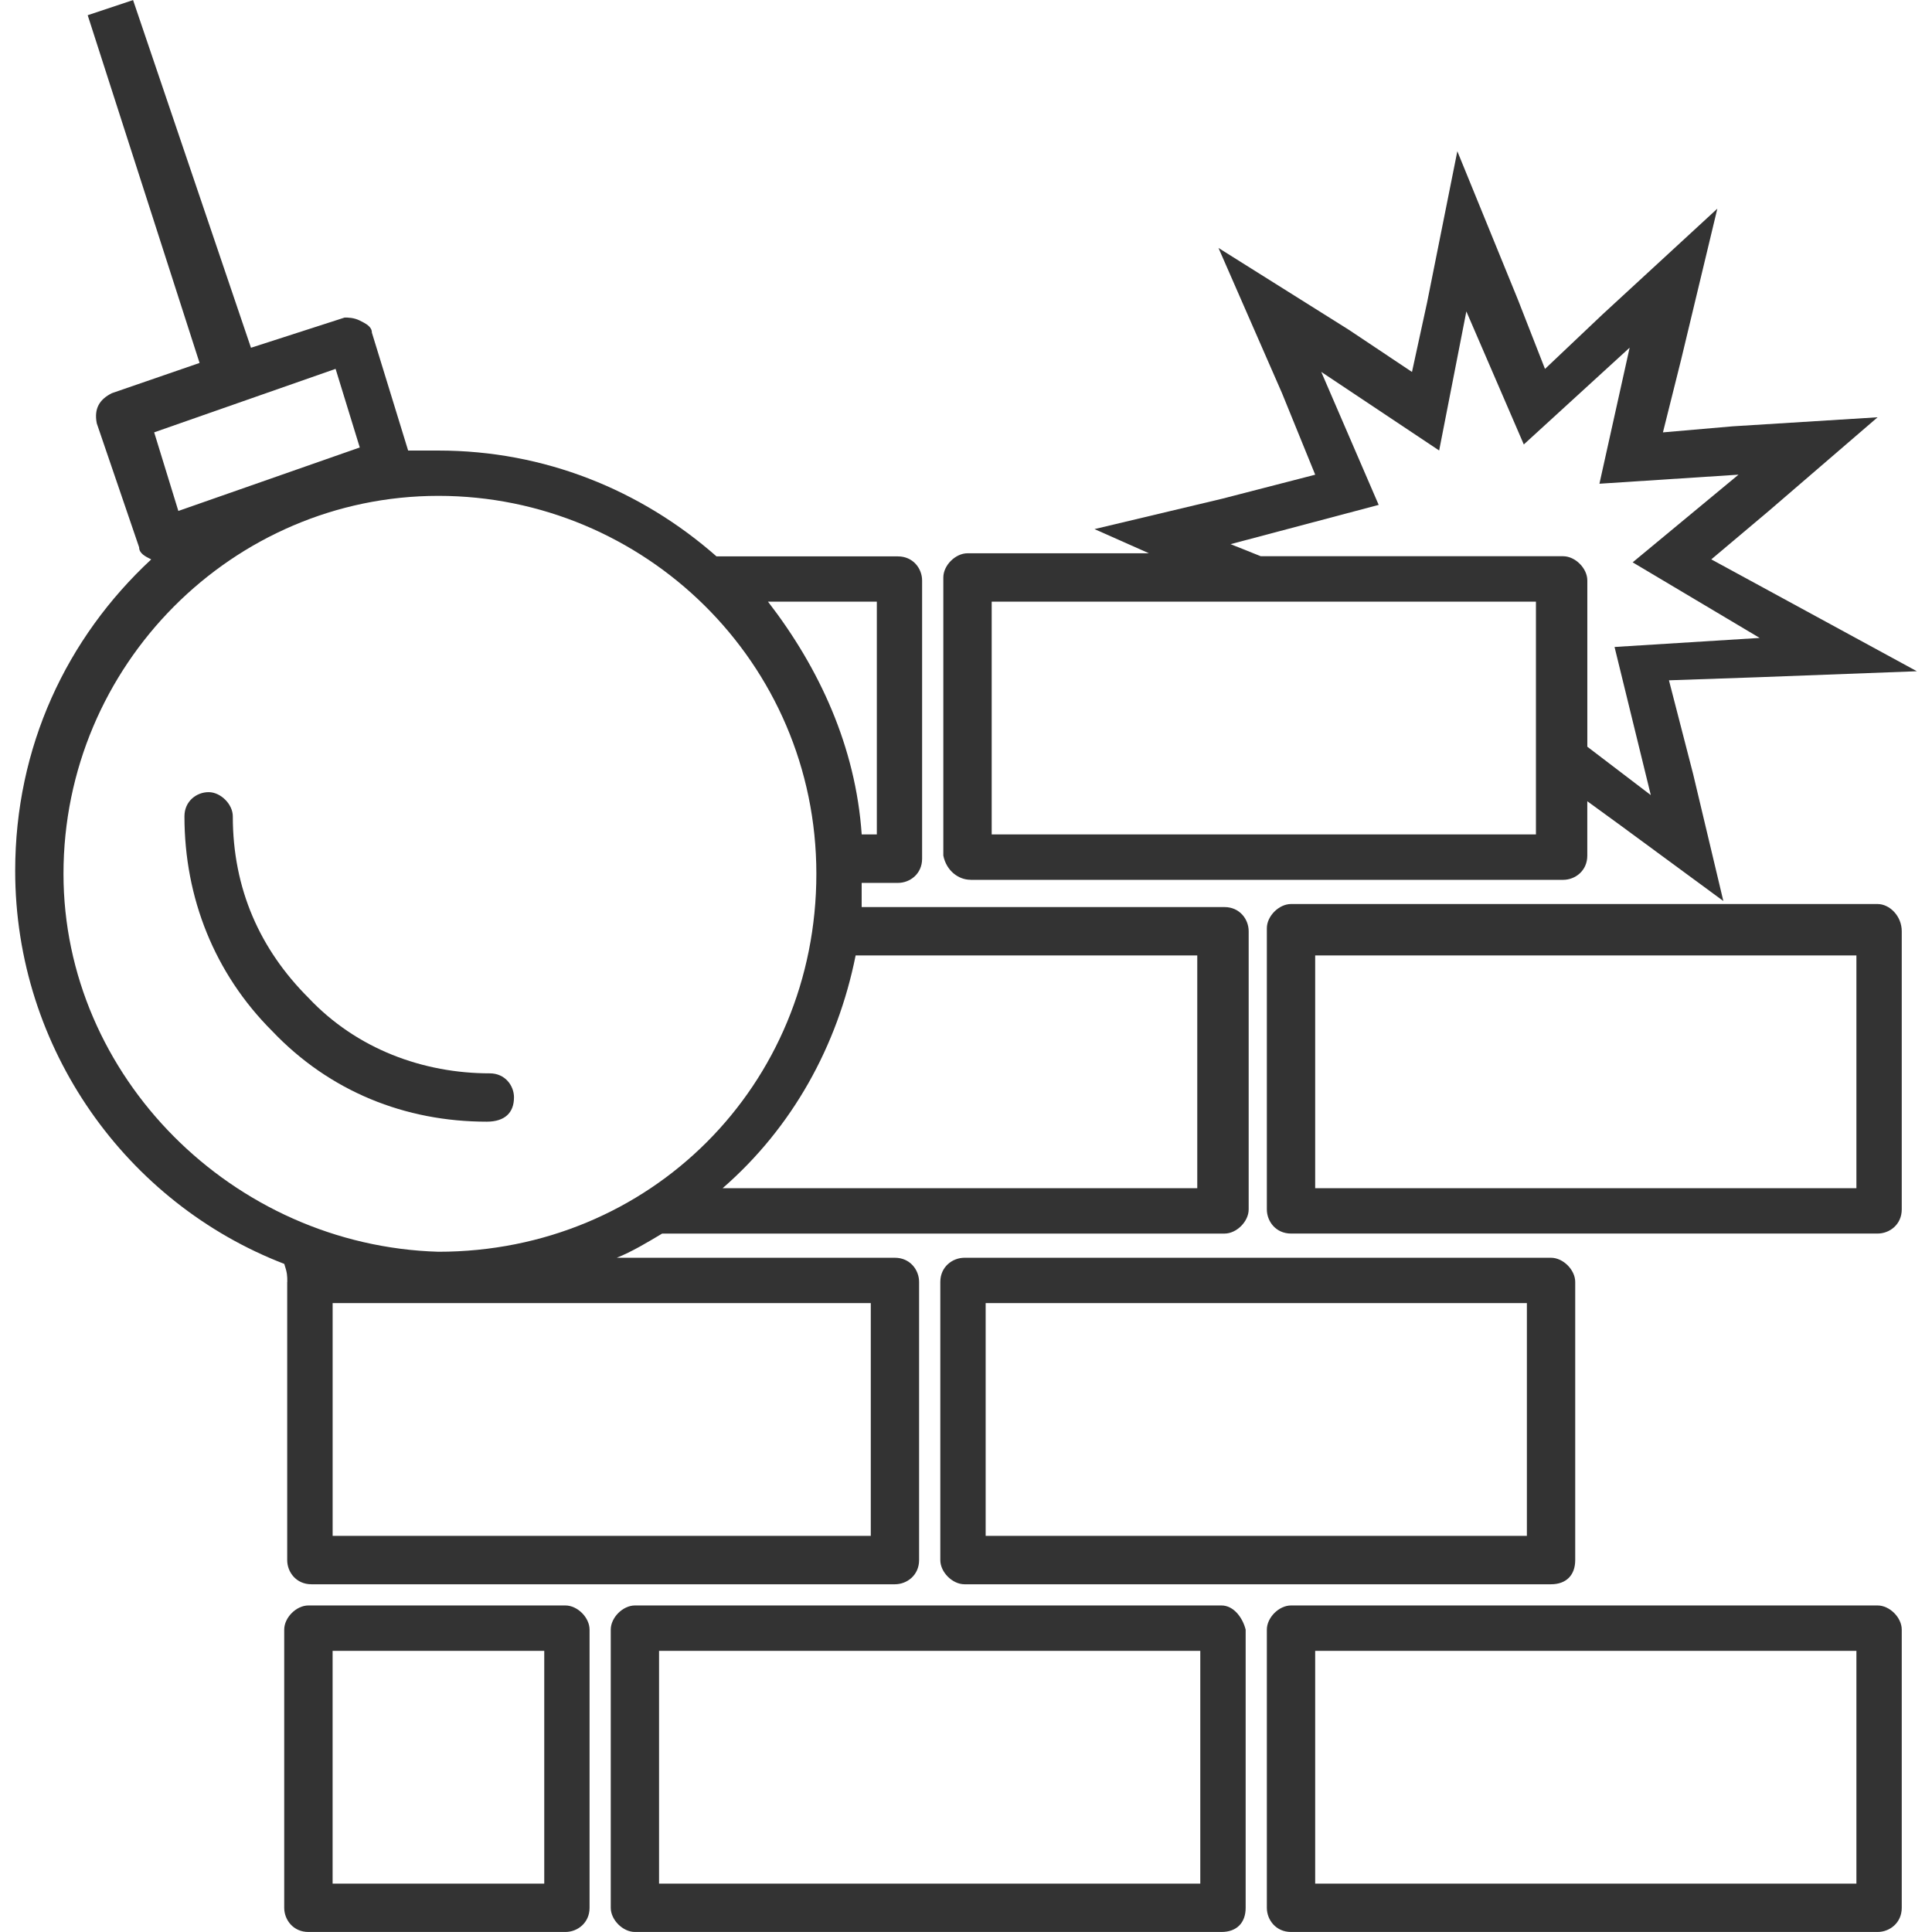
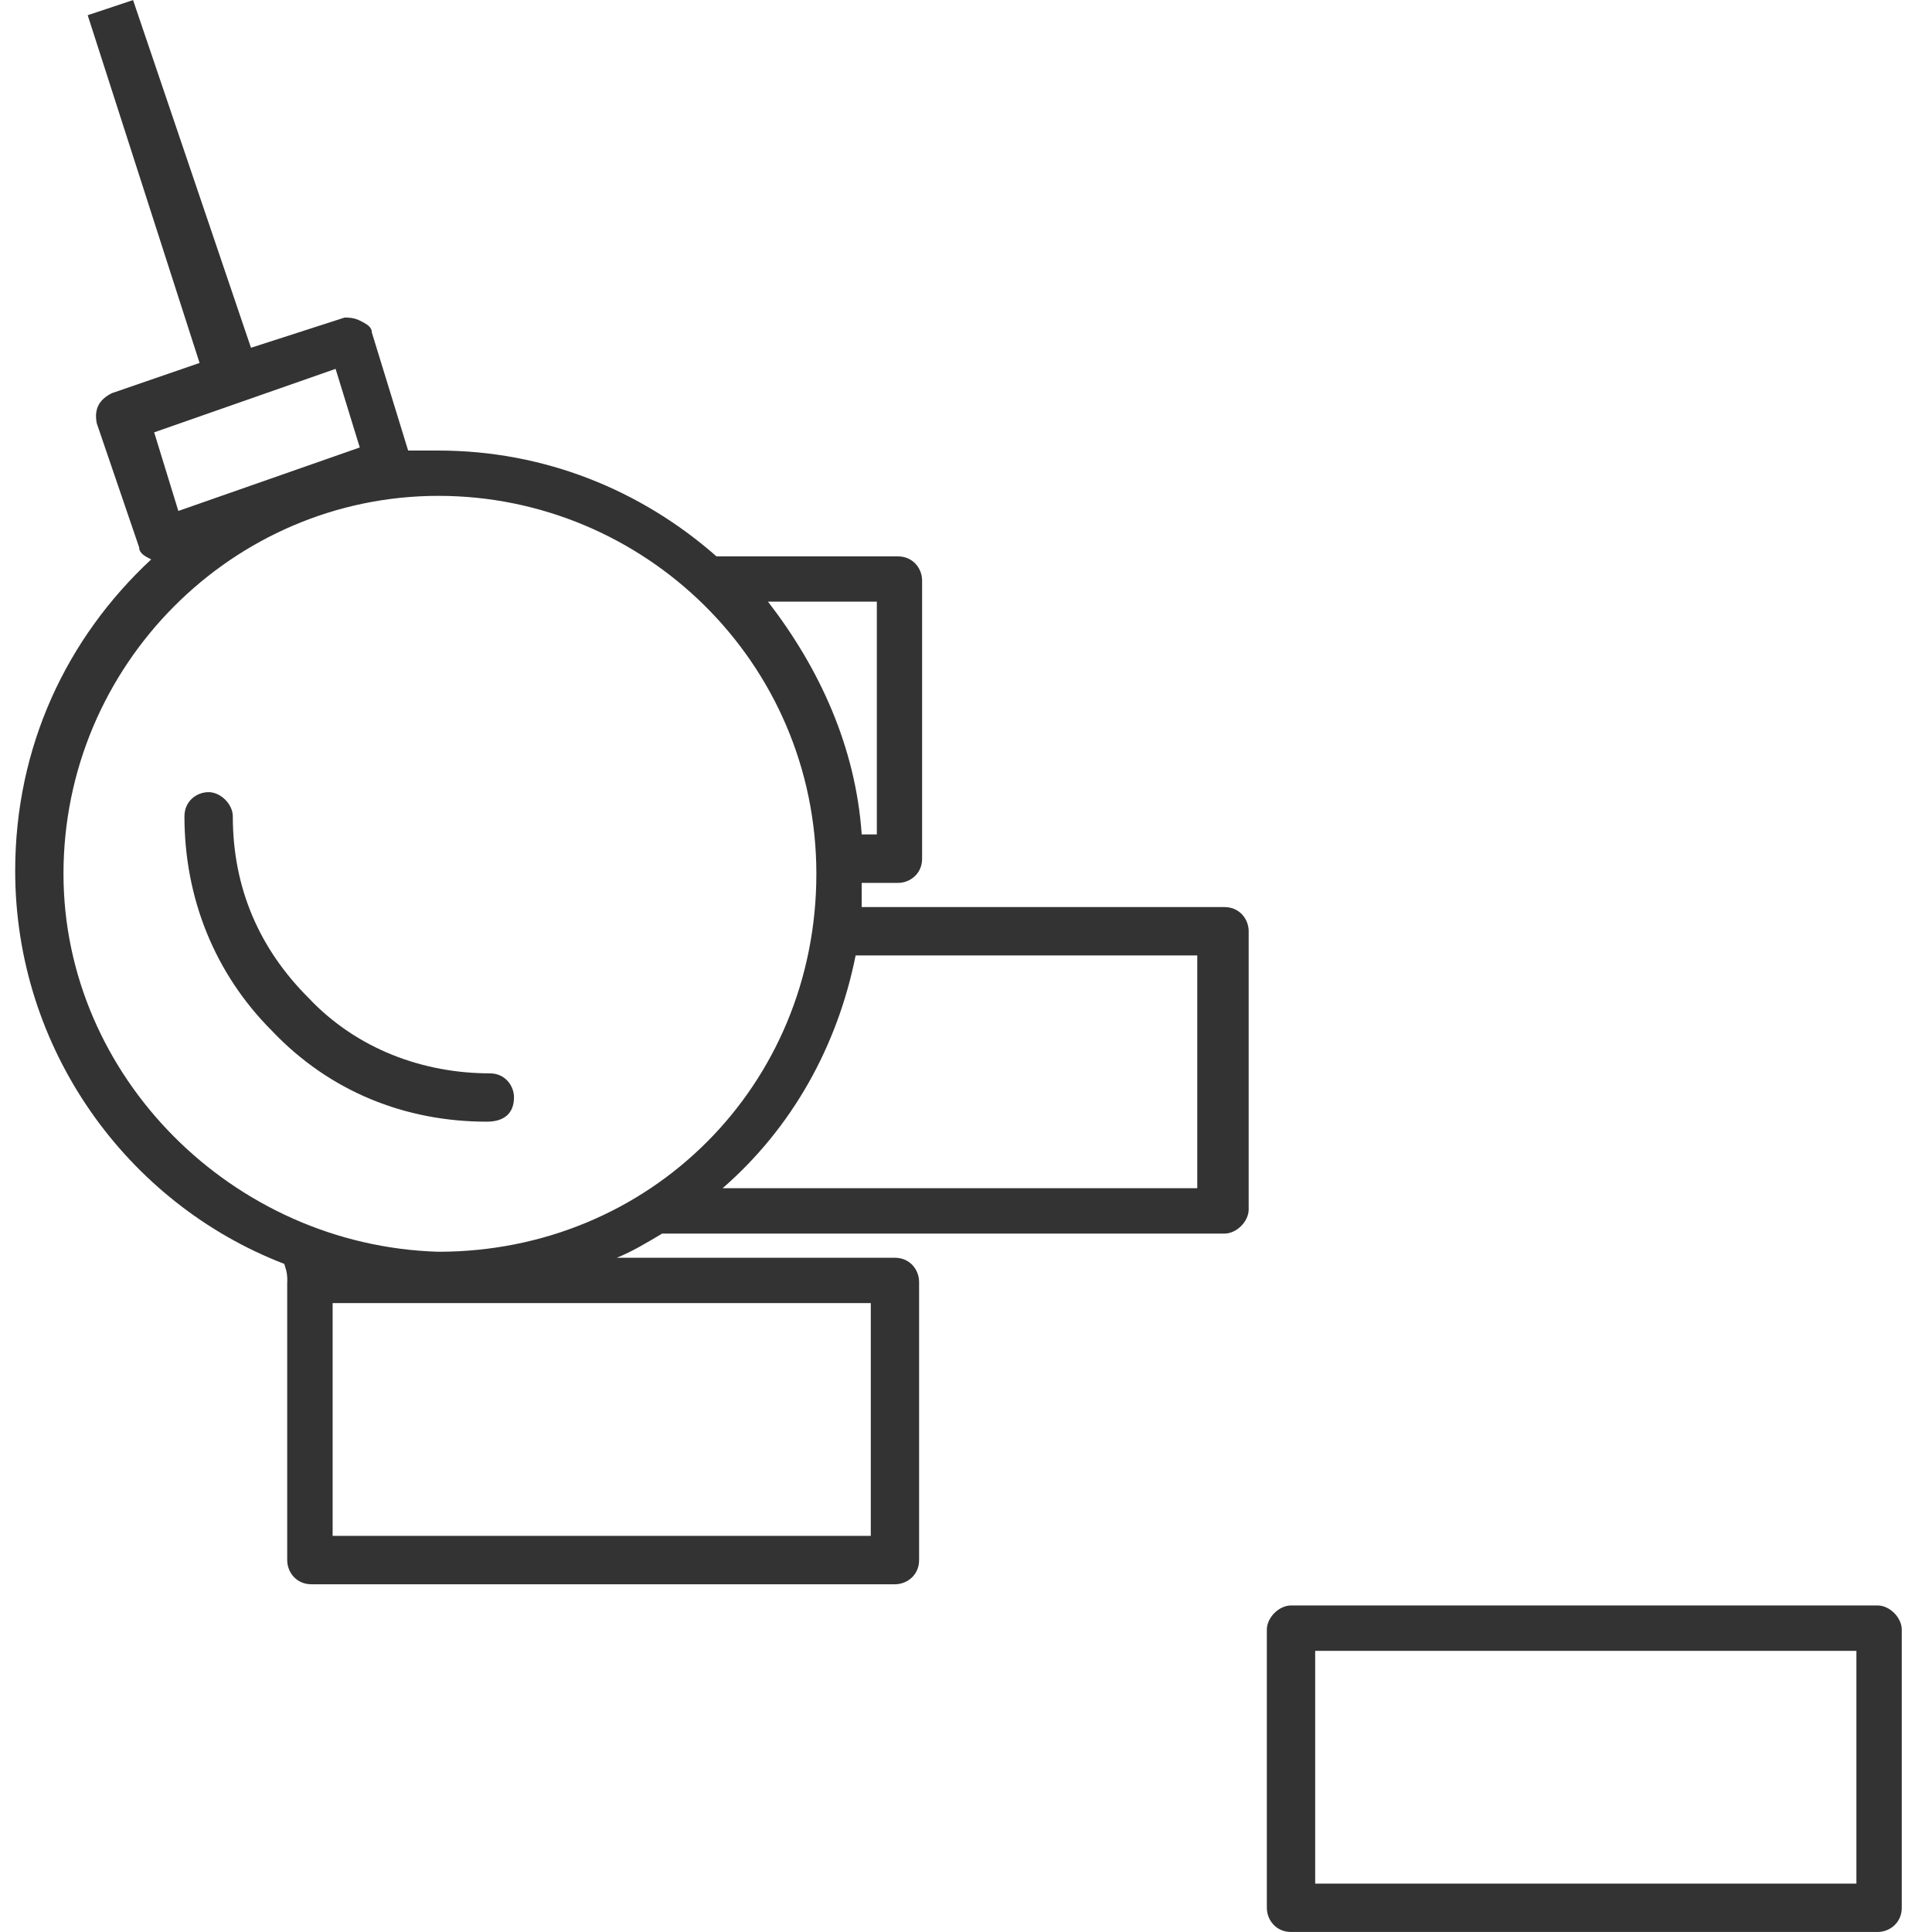
<svg xmlns="http://www.w3.org/2000/svg" version="1.1" width="64" height="64" viewBox="0 0 64 64">
-   <path fill="#333" d="M62.197 29.947h-19.43c-0.4 0-0.801 0.4-0.801 0.801v9.314c0 0.4 0.3 0.801 0.801 0.801h19.43c0.4 0 0.801-0.3 0.801-0.801v-9.214c0-0.501-0.4-0.901-0.801-0.901zM61.496 39.361h-17.929v-7.711h17.929v7.711z" />
-   <path fill="#333" d="M32.15 29.146h19.63c0.4 0 0.801-0.3 0.801-0.801v-1.803l1.101 0.801 3.406 2.504-1.001-4.207-0.801-3.104 2.904-0.1 5.309-0.2-6.81-3.706 1.903-1.603 3.606-3.104-4.807 0.3-2.304 0.2 0.601-2.404 1.201-5.007-3.806 3.506-1.903 1.803-0.901-2.304-2.003-4.907-1.001 5.007-0.501 2.304-2.103-1.403-4.307-2.704 2.103 4.807 1.101 2.704-3.104 0.801-4.207 1.001 1.803 0.801h-6.010c-0.4 0-0.801 0.4-0.801 0.801v9.214c0.1 0.501 0.501 0.801 0.901 0.801zM45.671 16.726v0l-1.903-4.407 3.906 2.604 0.901-4.607 1.903 4.407 3.506-3.206-1.001 4.507 4.607-0.3-3.506 2.904 4.207 2.504-4.807 0.3 1.201 4.907-2.103-1.603v-5.509c0-0.4-0.4-0.801-0.801-0.801h-10.016l-1.001-0.4 4.907-1.301zM32.851 19.931v0s18.029 0 18.029 0v7.711h-18.029v-7.711z" />
-   <path fill="#333" d="M18.729 53.183h-8.513c-0.4 0-0.801 0.4-0.801 0.801v9.214c0 0.4 0.3 0.801 0.801 0.801h8.513c0.4 0 0.801-0.3 0.801-0.801v-9.214c0-0.4-0.4-0.801-0.801-0.801zM18.029 62.397h-7.011v-7.711h7.011v7.711z" />
-   <path fill="#333" d="M40.463 53.183h-19.43c-0.4 0-0.801 0.4-0.801 0.801v9.214c0 0.4 0.4 0.801 0.801 0.801h19.43c0.501 0 0.801-0.3 0.801-0.801v-9.214c-0.1-0.4-0.4-0.801-0.801-0.801zM39.761 62.397h-17.929v-7.711h17.929v7.711z" />
  <path fill="#333" d="M62.197 53.183h-19.43c-0.4 0-0.801 0.4-0.801 0.801v9.214c0 0.4 0.3 0.801 0.801 0.801h19.43c0.4 0 0.801-0.3 0.801-0.801v-9.214c0-0.4-0.4-0.801-0.801-0.801zM61.496 62.397h-17.929v-7.711h17.929v7.711z" />
-   <path fill="#333" d="M31.149 42.466v9.214c0 0.4 0.4 0.801 0.801 0.801h19.43c0.501 0 0.801-0.3 0.801-0.801v-9.214c0-0.4-0.4-0.801-0.801-0.801h-19.43c-0.4 0-0.801 0.3-0.801 0.801zM32.651 43.167h17.929v7.711h-17.929v-7.711z" />
  <path fill="#333" d="M17.027 36.357c0-0.4-0.3-0.801-0.801-0.801-2.203 0-4.407-0.801-6.010-2.504-1.603-1.603-2.504-3.606-2.504-6.010 0-0.4-0.4-0.801-0.801-0.801s-0.801 0.3-0.801 0.801c0 2.704 1.001 5.209 2.904 7.111 1.903 2.003 4.407 3.004 7.111 3.004 0.601 0 0.901-0.3 0.901-0.801z" />
  <path fill="#333" d="M9.514 42.466v9.214c0 0.4 0.3 0.801 0.801 0.801h19.33c0.4 0 0.801-0.3 0.801-0.801v-9.214c0-0.4-0.3-0.801-0.801-0.801h-9.214c0.501-0.2 1.001-0.501 1.503-0.801h18.629c0.4 0 0.801-0.4 0.801-0.801v-9.214c0-0.4-0.3-0.801-0.801-0.801h-12.019v-0.801h1.201c0.4 0 0.801-0.3 0.801-0.801v-9.214c0-0.4-0.3-0.801-0.801-0.801h-6.010c-2.504-2.203-5.709-3.506-9.214-3.506h-1.001l-1.201-3.906c0-0.2-0.2-0.3-0.4-0.4s-0.4-0.1-0.501-0.1l-3.104 1.001-3.906-11.517-1.503 0.501 3.706 11.519-2.904 1.001c-0.4 0.2-0.601 0.501-0.501 1.001l1.403 4.106c0 0.2 0.2 0.3 0.4 0.4-2.804 2.604-4.506 6.21-4.506 10.317 0 5.909 3.706 11.017 8.914 13.020 0.1 0.3 0.1 0.4 0.1 0.601zM28.846 43.167v7.711h-17.827v-7.711h17.827zM39.661 31.65v7.711h-15.724c2.304-2.003 3.806-4.707 4.407-7.711h11.317zM29.046 19.931v7.711h-0.501c-0.2-2.904-1.403-5.509-3.104-7.711h3.606zM11.117 12.219l0.801 2.604-6.010 2.103s-0.801-2.604-0.801-2.604l6.010-2.103zM2.103 28.946c0-6.911 5.609-12.52 12.42-12.52s12.52 5.509 12.52 12.52-5.509 12.52-12.52 12.52c-6.81-0.2-12.42-5.809-12.42-12.52z" />
</svg>